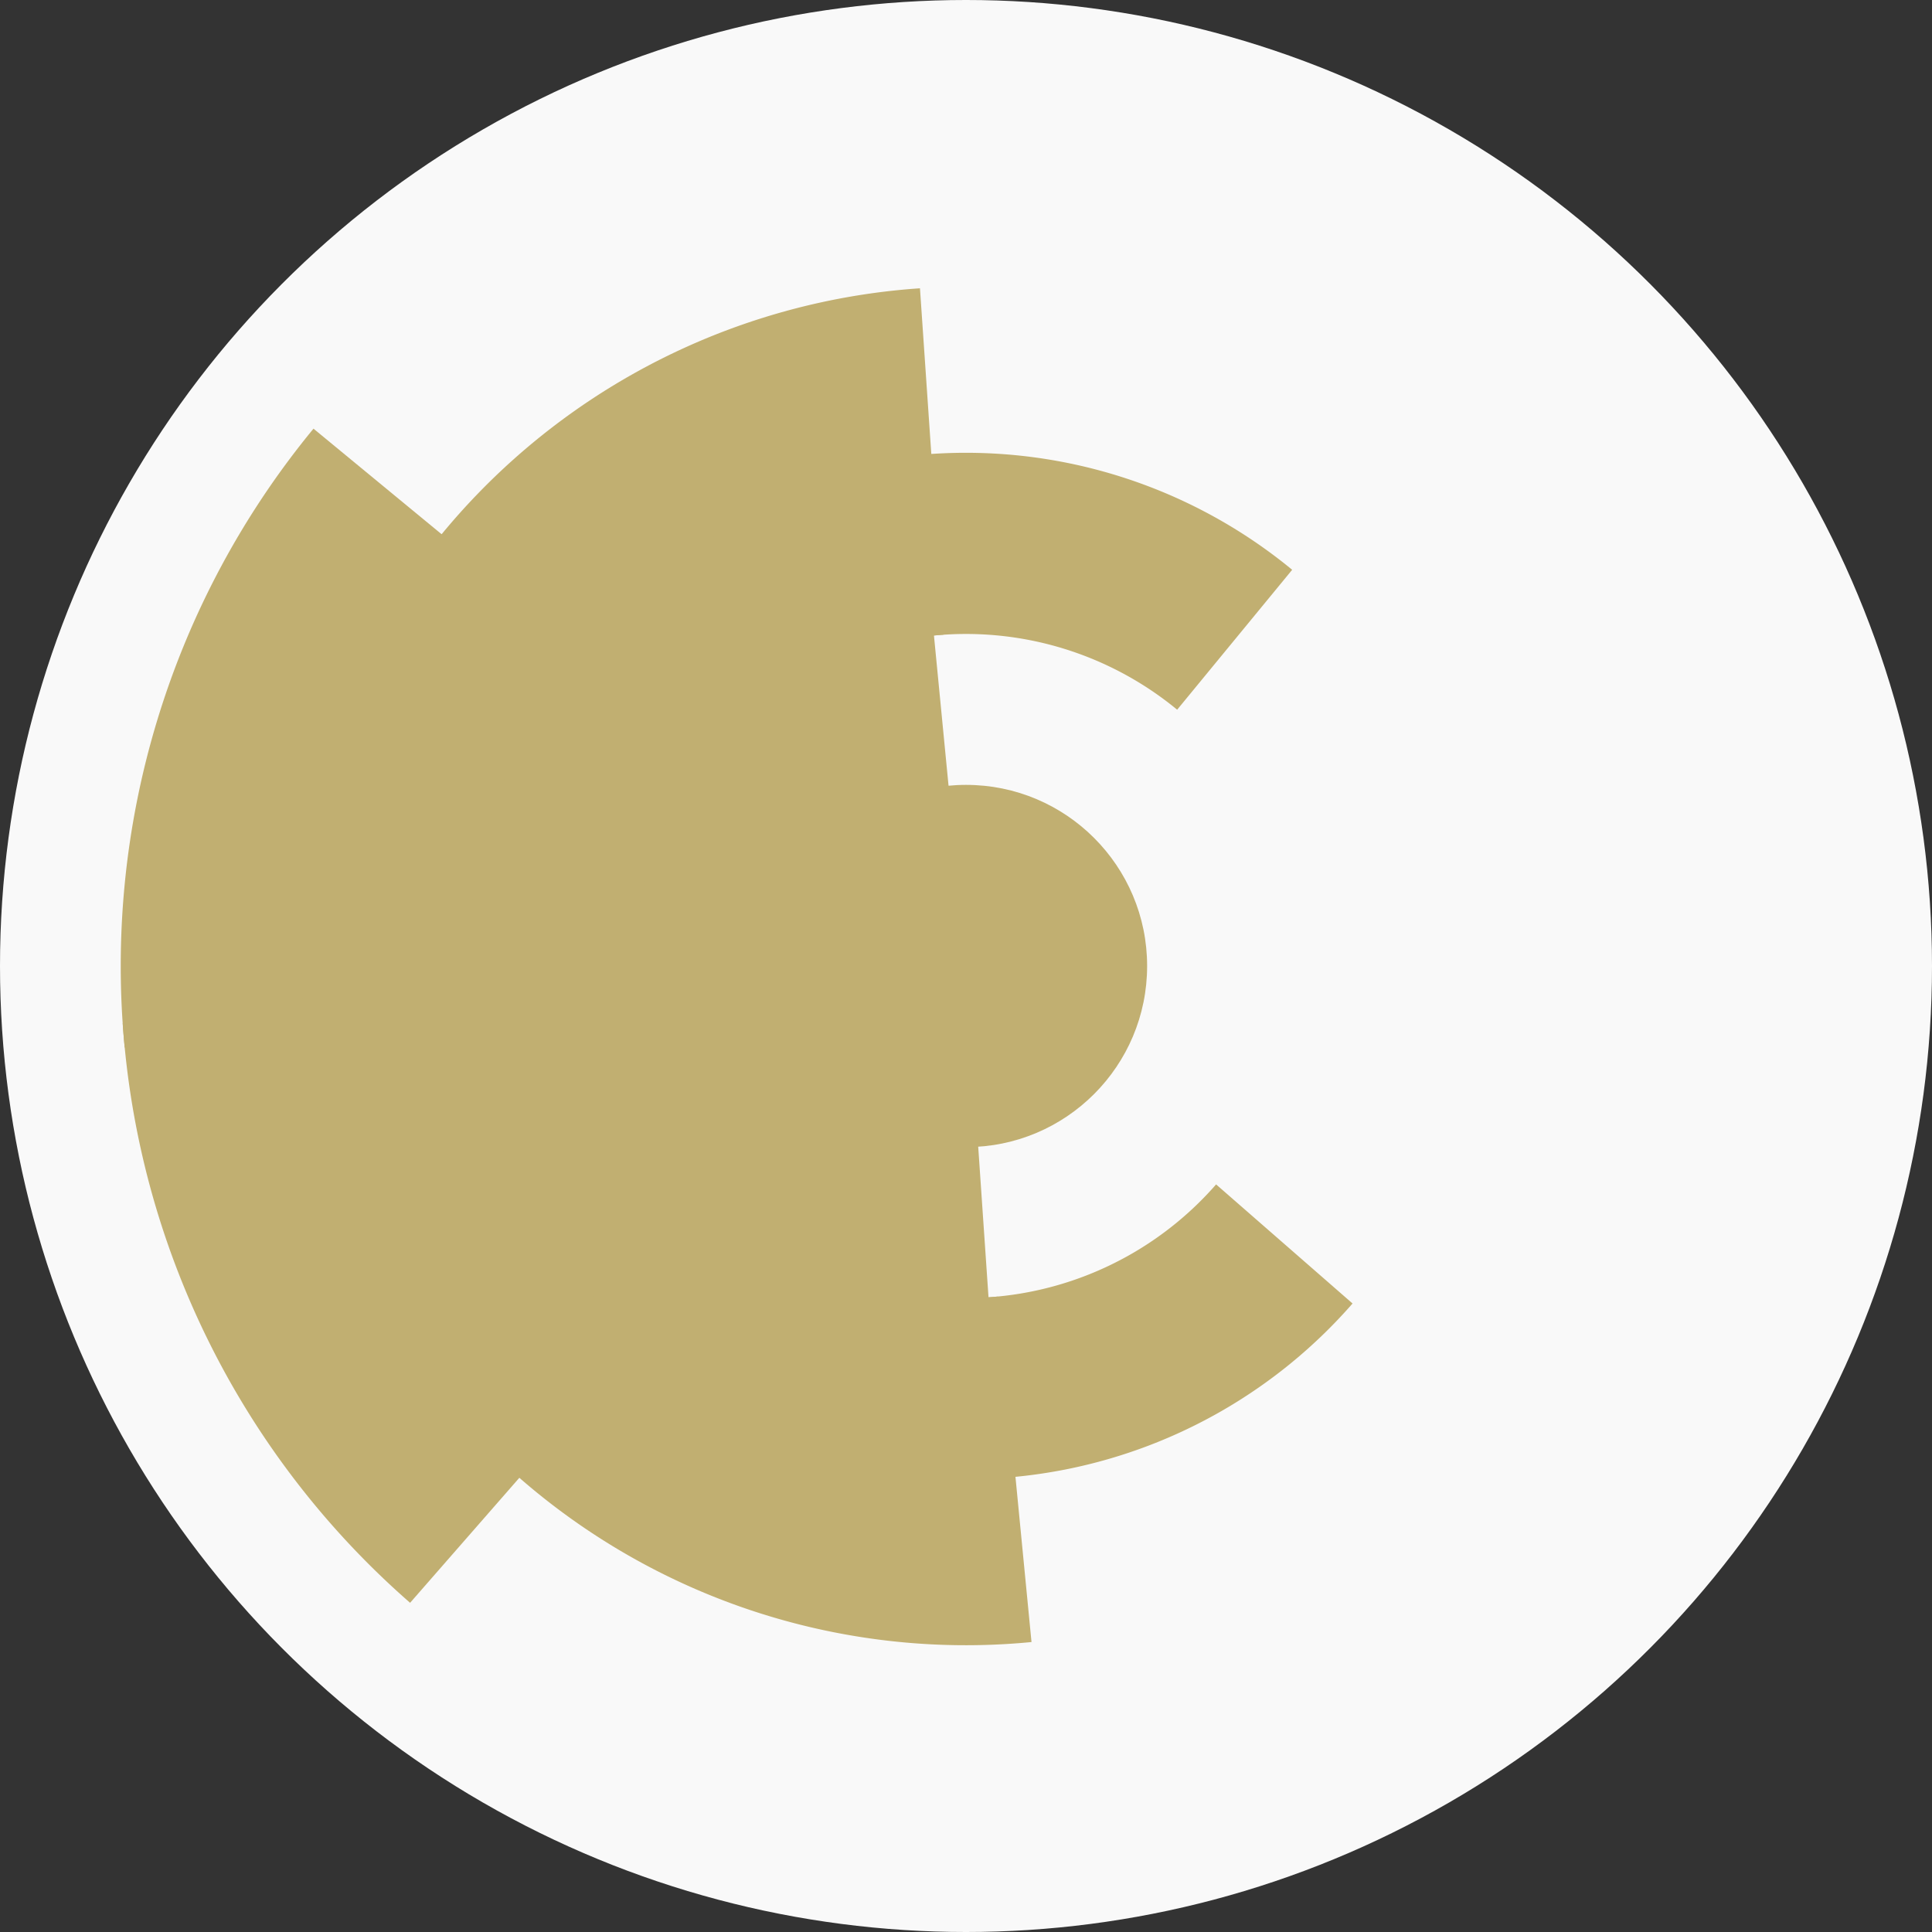
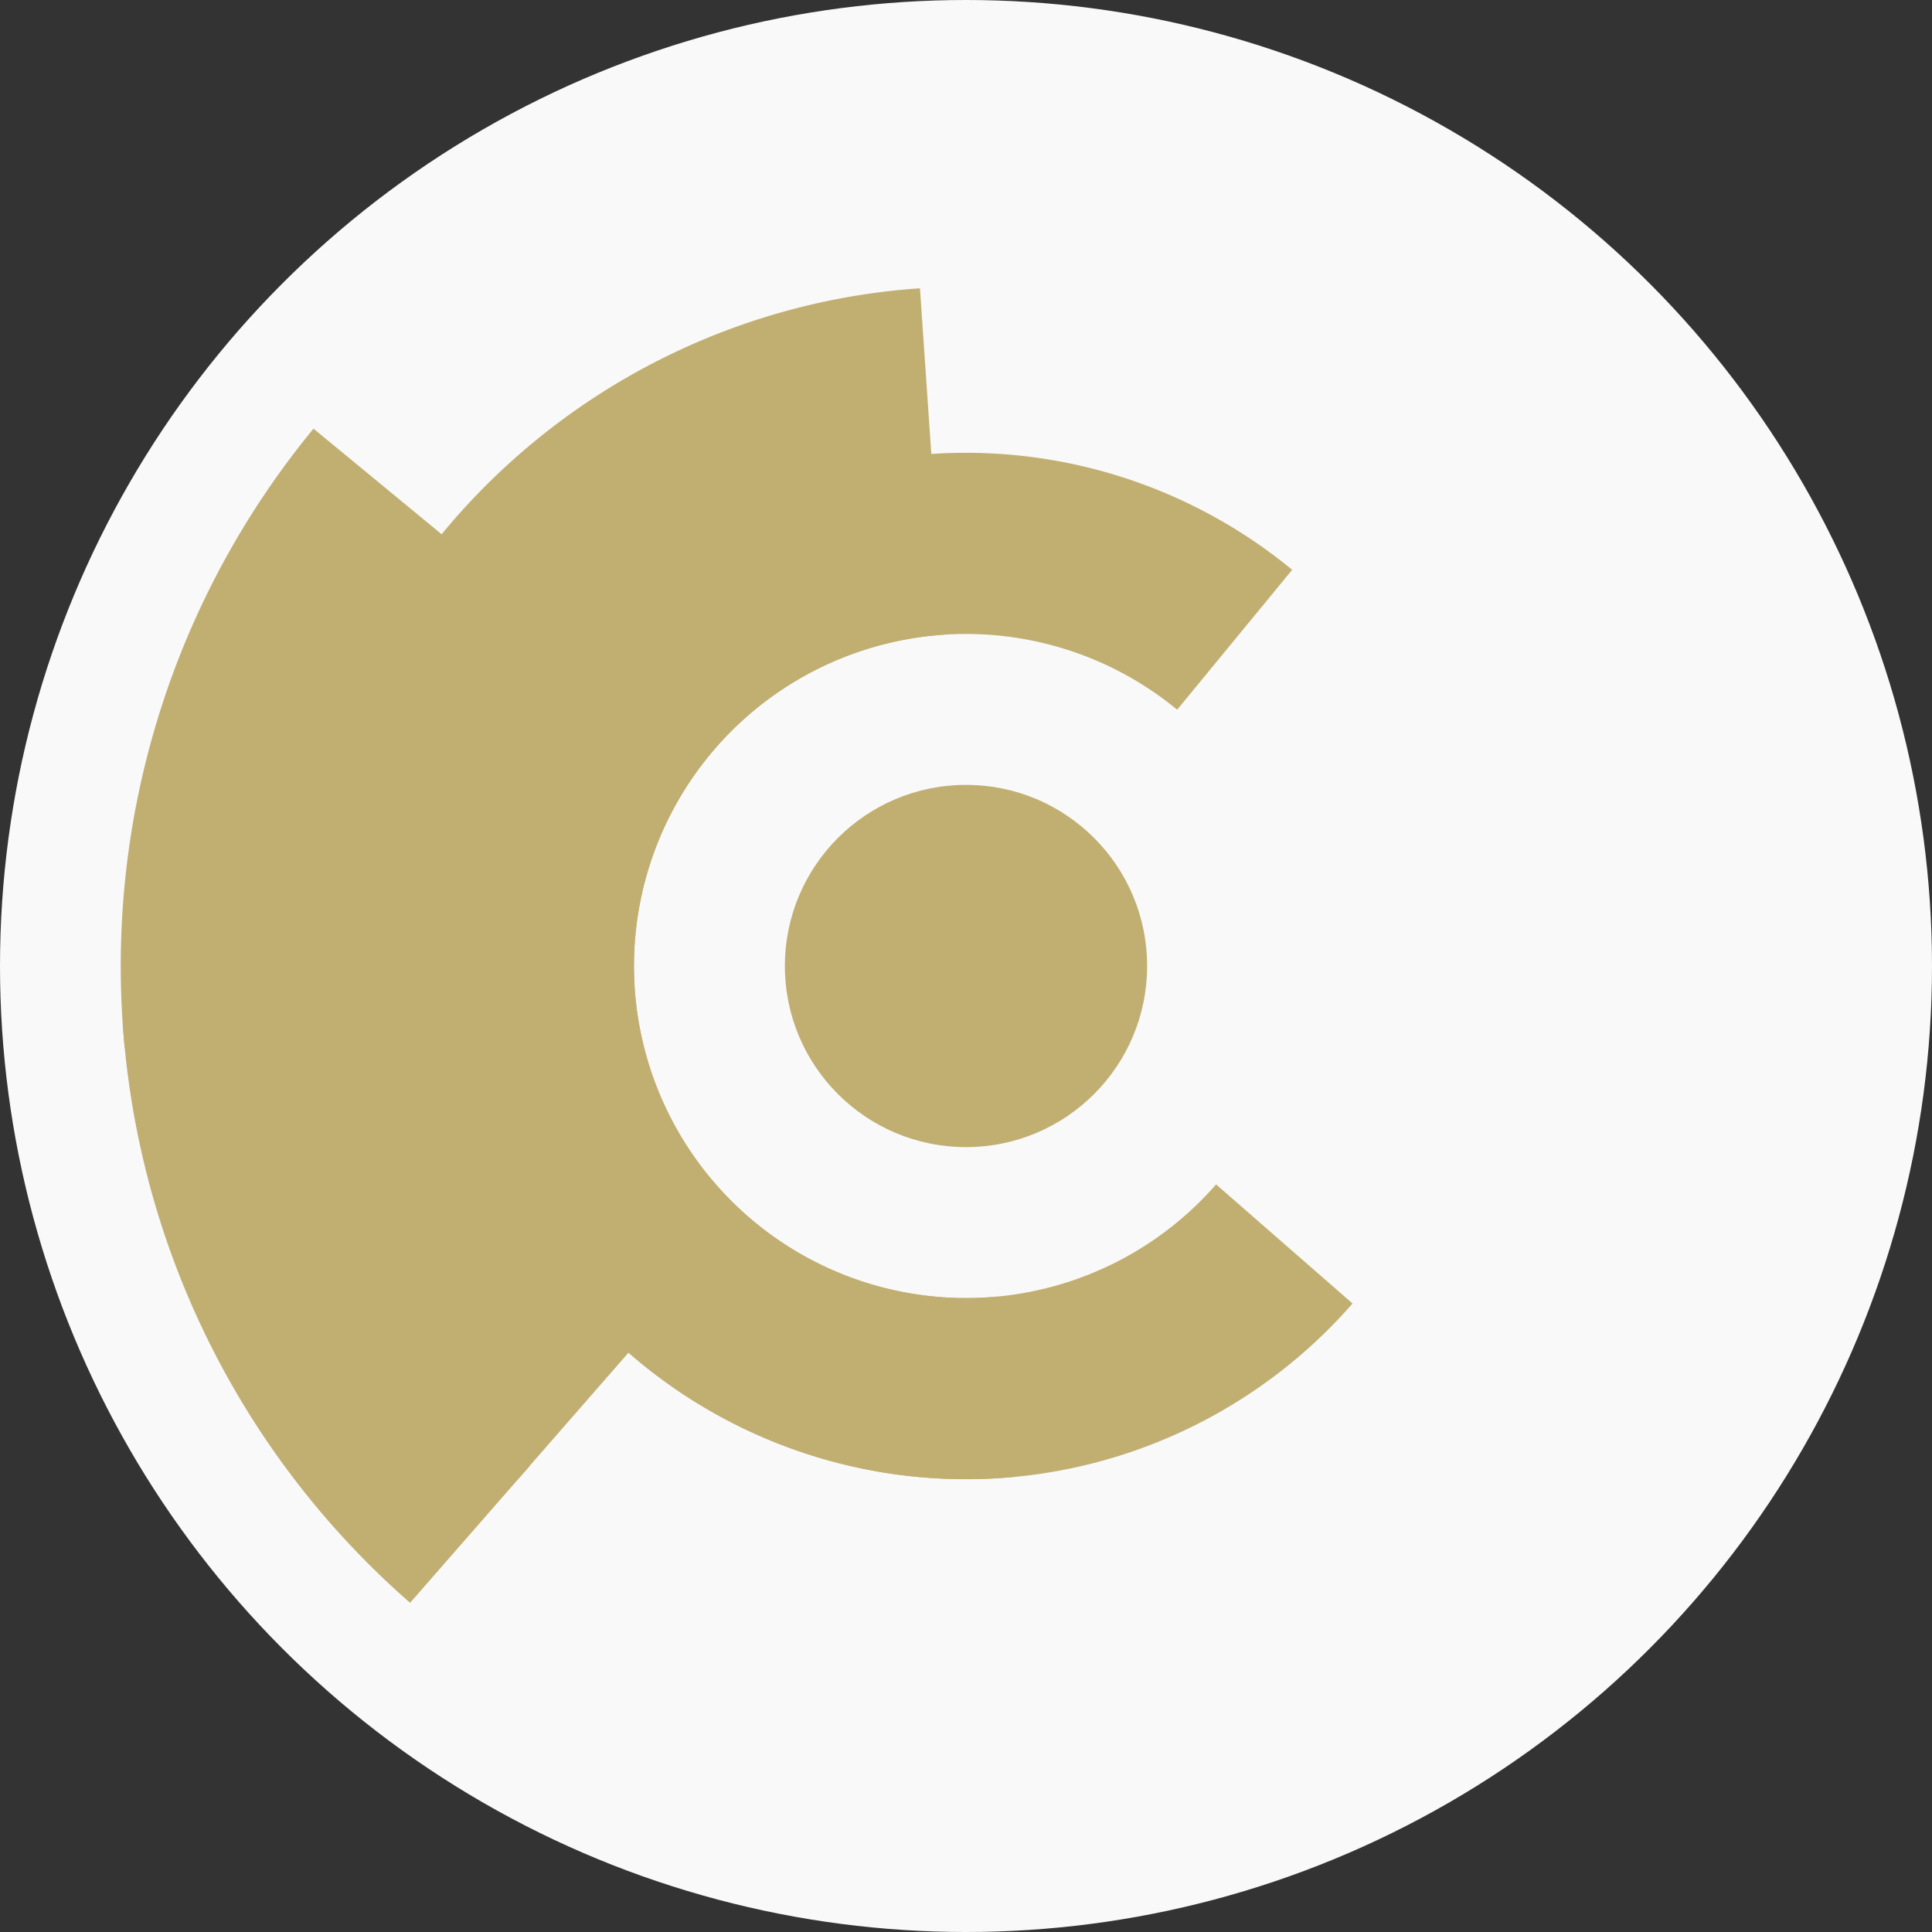
<svg xmlns="http://www.w3.org/2000/svg" width="128" height="128" viewbox="0 0 128 128">
  <rect width="100%" height="100%" fill="#333333" stroke="none" />
  <circle cx="64" cy="64" fill="#f9f9f9" r="64" />
-   <path d="M 65.56 86.95 A 23 23 0 0 1 41.05 65.56 L 53.03 64.74 A 11 11 0 0 0 64.74 74.97 Z" fill="#c1af71" />
-   <path d="M 41.11 66.22 A 23 23 0 0 1 61.78 41.11 L 62.94 53.05 A 11 11 0 0 0 53.05 65.06 Z" fill="#c1af71" />
  <path d="M 89.61 86.36 A 34 34 0 1 1 61.7 30.08 L 62.51 42.05 A 22 22 0 1 0 80.57 78.47 Z" fill="#c1af71" />
  <path d="M 67.28 97.84 A 34 34 0 1 1 85.61 37.75 L 77.99 47.02 A 22 22 0 1 0 66.12 85.9 Z" fill="#c1af71" />
  <path d="M 34.41 97.9 A 45 45 0 0 1 60.95 19.1 L 61.77 31.08 A 33 33 0 0 0 42.3 88.86 Z" fill="#c1af71" />
-   <path d="M 68.34 108.79 A 45 45 0 0 1 29.26 35.39 L 38.53 43.02 A 33 33 0 0 0 67.18 96.85 Z" fill="#c1af71" />
  <path d="M 27.17 106.19 A 56 56 0 0 1 8.13 67.79 L 20.1 66.98 A 44 44 0 0 0 35.07 97.15 Z" fill="#c1af71" />
  <path d="M 8.26 69.4 A 56 56 0 0 1 20.77 28.4 L 30.03 36.03 A 44 44 0 0 0 20.2 68.24 Z" fill="#c1af71" />
  <circle cx="64" cy="64" fill="#c1af71" r="12" />
</svg>